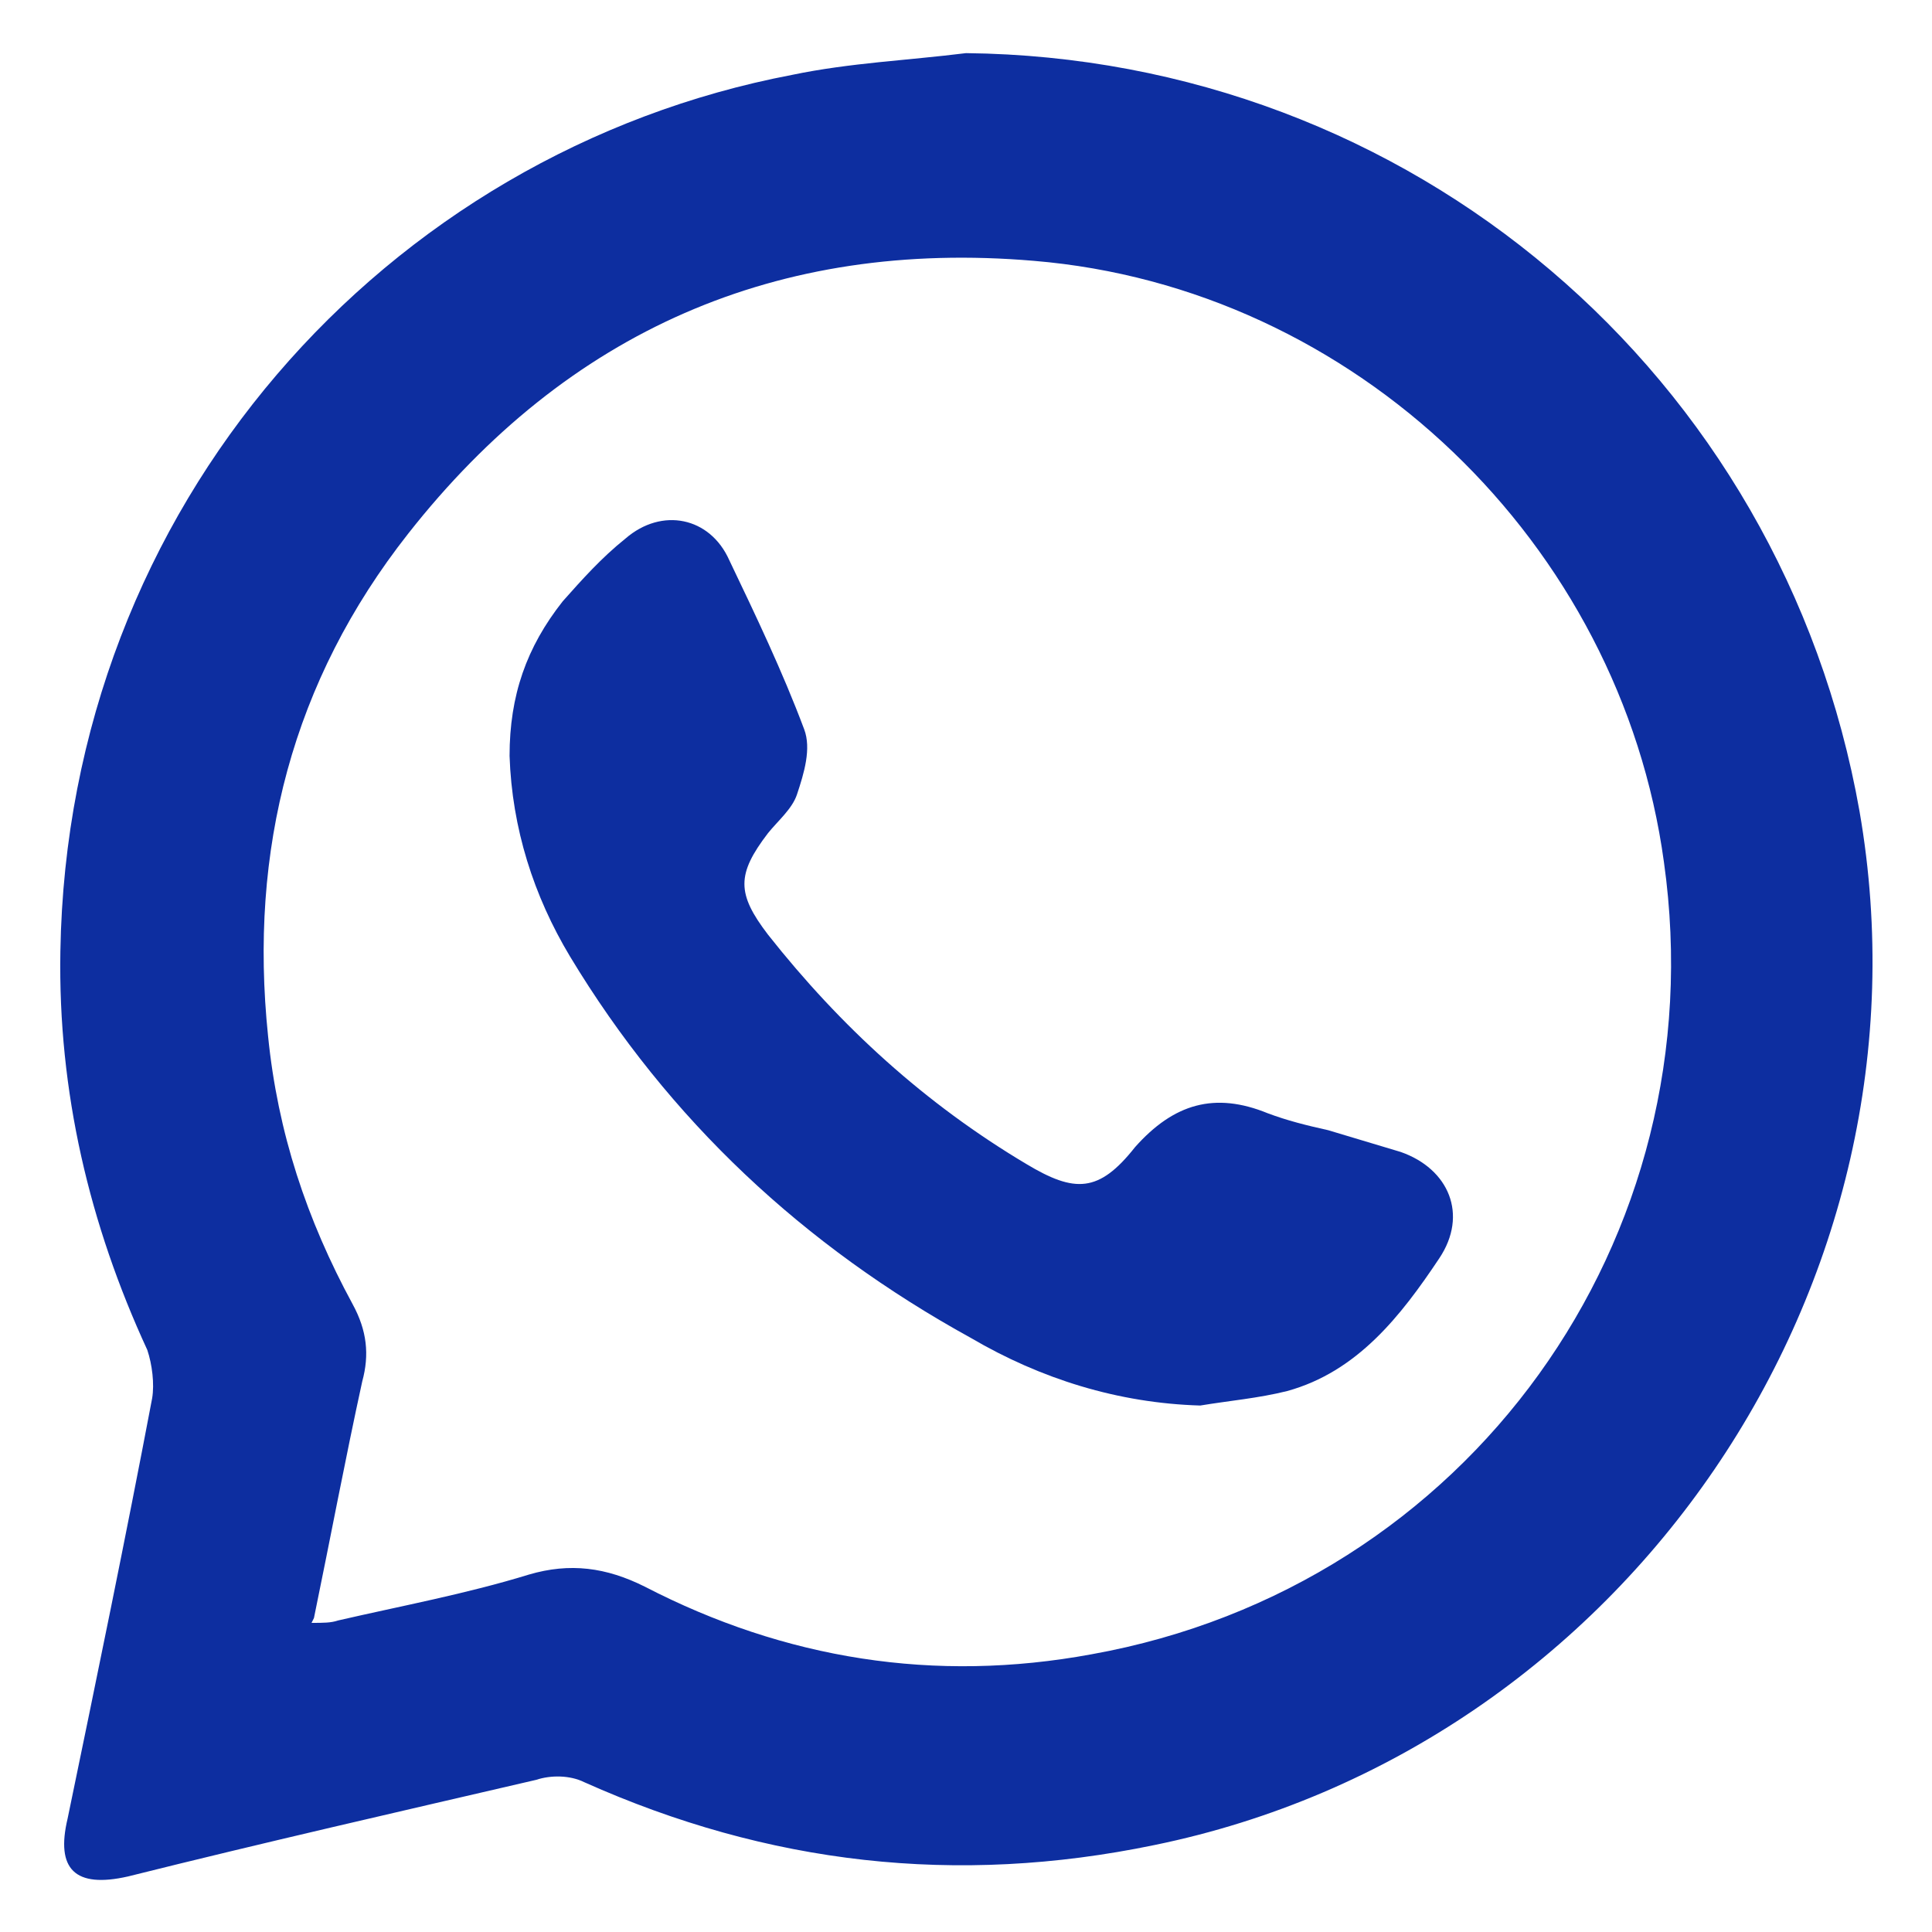
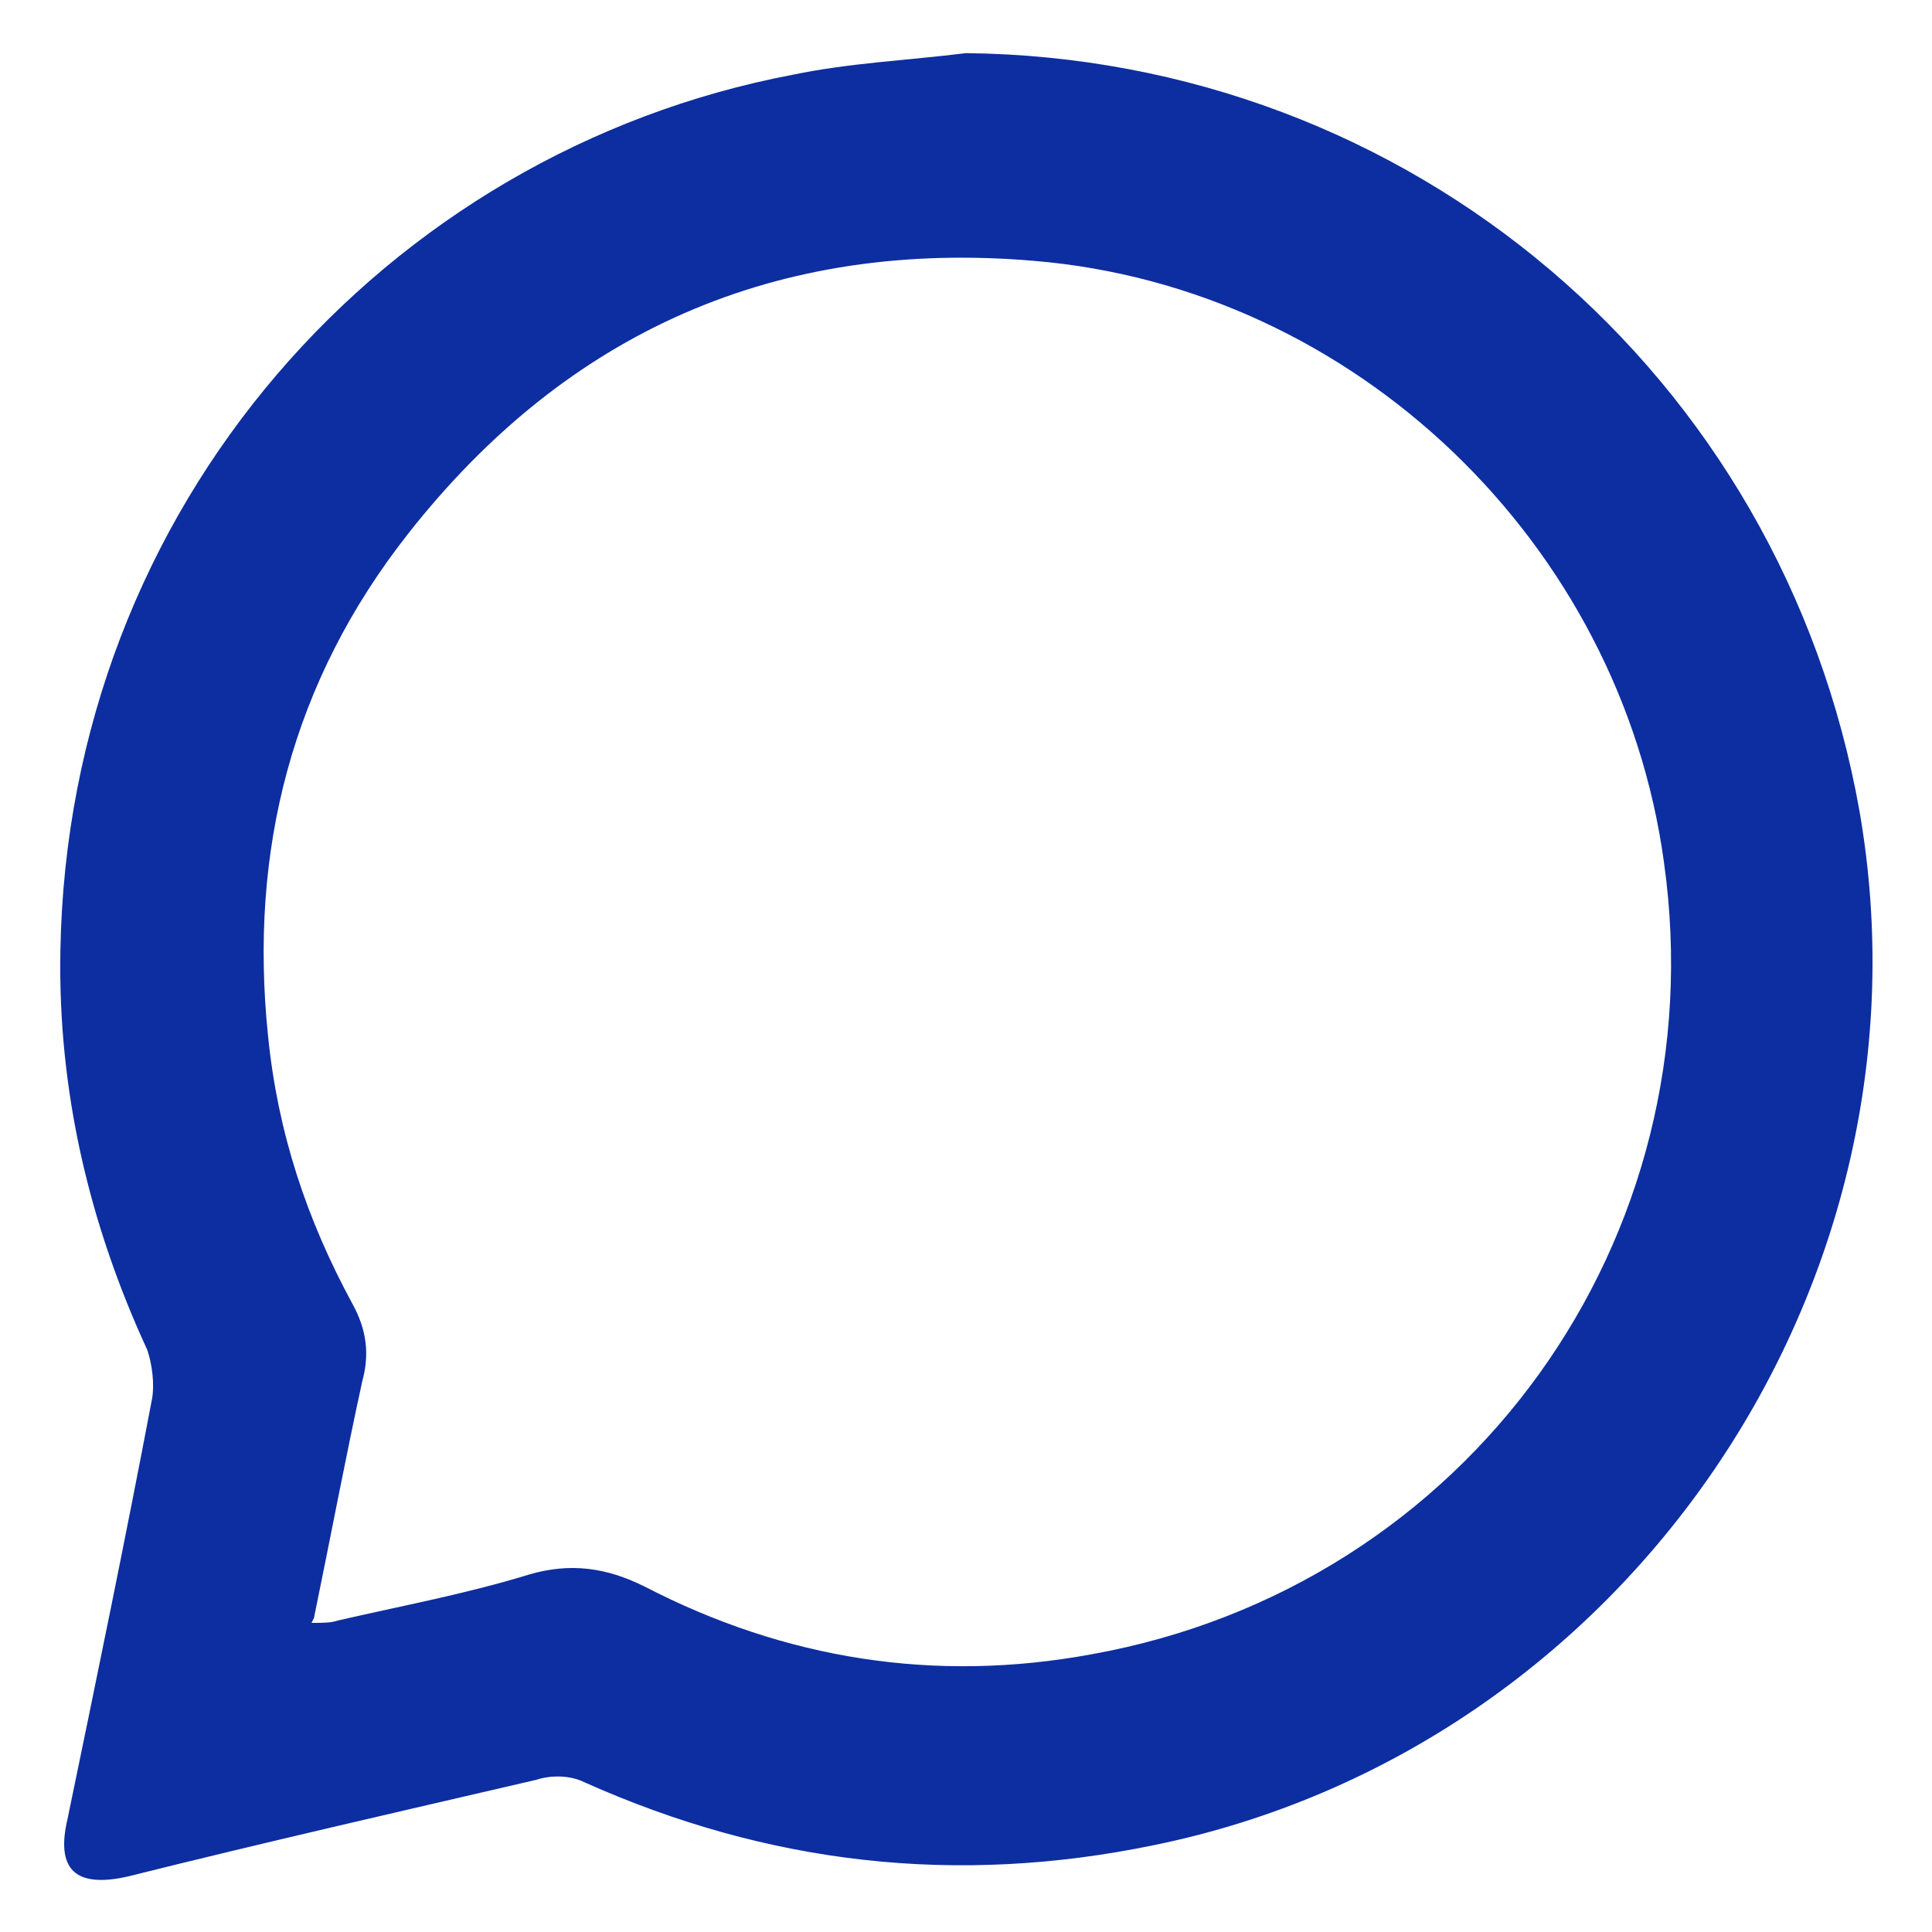
<svg xmlns="http://www.w3.org/2000/svg" version="1.1" viewBox="0 0 80 80">
  <defs>
    <style>
      .cls-1 {
        fill: #0d2ea0;
      }
    </style>
  </defs>
  <g>
    <g id="Layer_1">
      <g>
        <path class="cls-1" d="M40,2.2c18.4.2,33.8,13.3,37,31.4,3.4,19.6-9.7,38.8-29.2,42.8-8.2,1.7-16,.8-23.6-2.6-.6-.3-1.4-.3-2-.1-5.6,1.3-11.3,2.6-16.9,4-2.2.5-3-.3-2.5-2.4,1.2-5.8,2.4-11.6,3.5-17.4.1-.6,0-1.4-.2-2-2.4-5.2-3.7-10.7-3.6-16.5C2.8,20.9,16,6.3,32.8,3.1c2.4-.5,4.8-.6,7.2-.9ZM12.9,67.2c.5,0,.8,0,1.1-.1,2.6-.6,5.3-1.1,7.9-1.9,1.7-.5,3.2-.3,4.8.5,5.8,3,12,4,18.5,2.8,15.6-2.8,25.9-17.2,23.7-32.8-1.8-13.2-12.8-23.8-26.1-24.9-10.6-.9-19.3,2.9-25.9,11.3-4.8,6.1-6.6,13.1-5.8,20.8.4,4,1.6,7.6,3.5,11.1.6,1.1.7,2.1.4,3.2-.7,3.2-1.3,6.4-2,9.8Z" />
-         <path class="cls-1" d="M49.7,58.2c-3.4-.1-6.6-1.1-9.5-2.8-6.9-3.8-12.5-9-16.6-15.8-1.5-2.5-2.4-5.3-2.5-8.3,0-2.5.7-4.5,2.2-6.4.8-.9,1.6-1.8,2.6-2.6,1.5-1.3,3.5-.9,4.3.9,1.1,2.3,2.2,4.6,3.1,7,.3.8,0,1.8-.3,2.7-.2.6-.8,1.1-1.2,1.6-1.3,1.7-1.3,2.5,0,4.2,3,3.8,6.5,7,10.7,9.5,2,1.2,3,1.2,4.5-.7,1.6-1.8,3.3-2.3,5.5-1.4.8.3,1.6.5,2.5.7,1,.3,2,.6,3,.9,2,.7,2.8,2.6,1.6,4.4-1.6,2.4-3.4,4.7-6.3,5.5-1.2.3-2.4.4-3.6.6Z" />
      </g>
    </g>
  </g>
</svg>